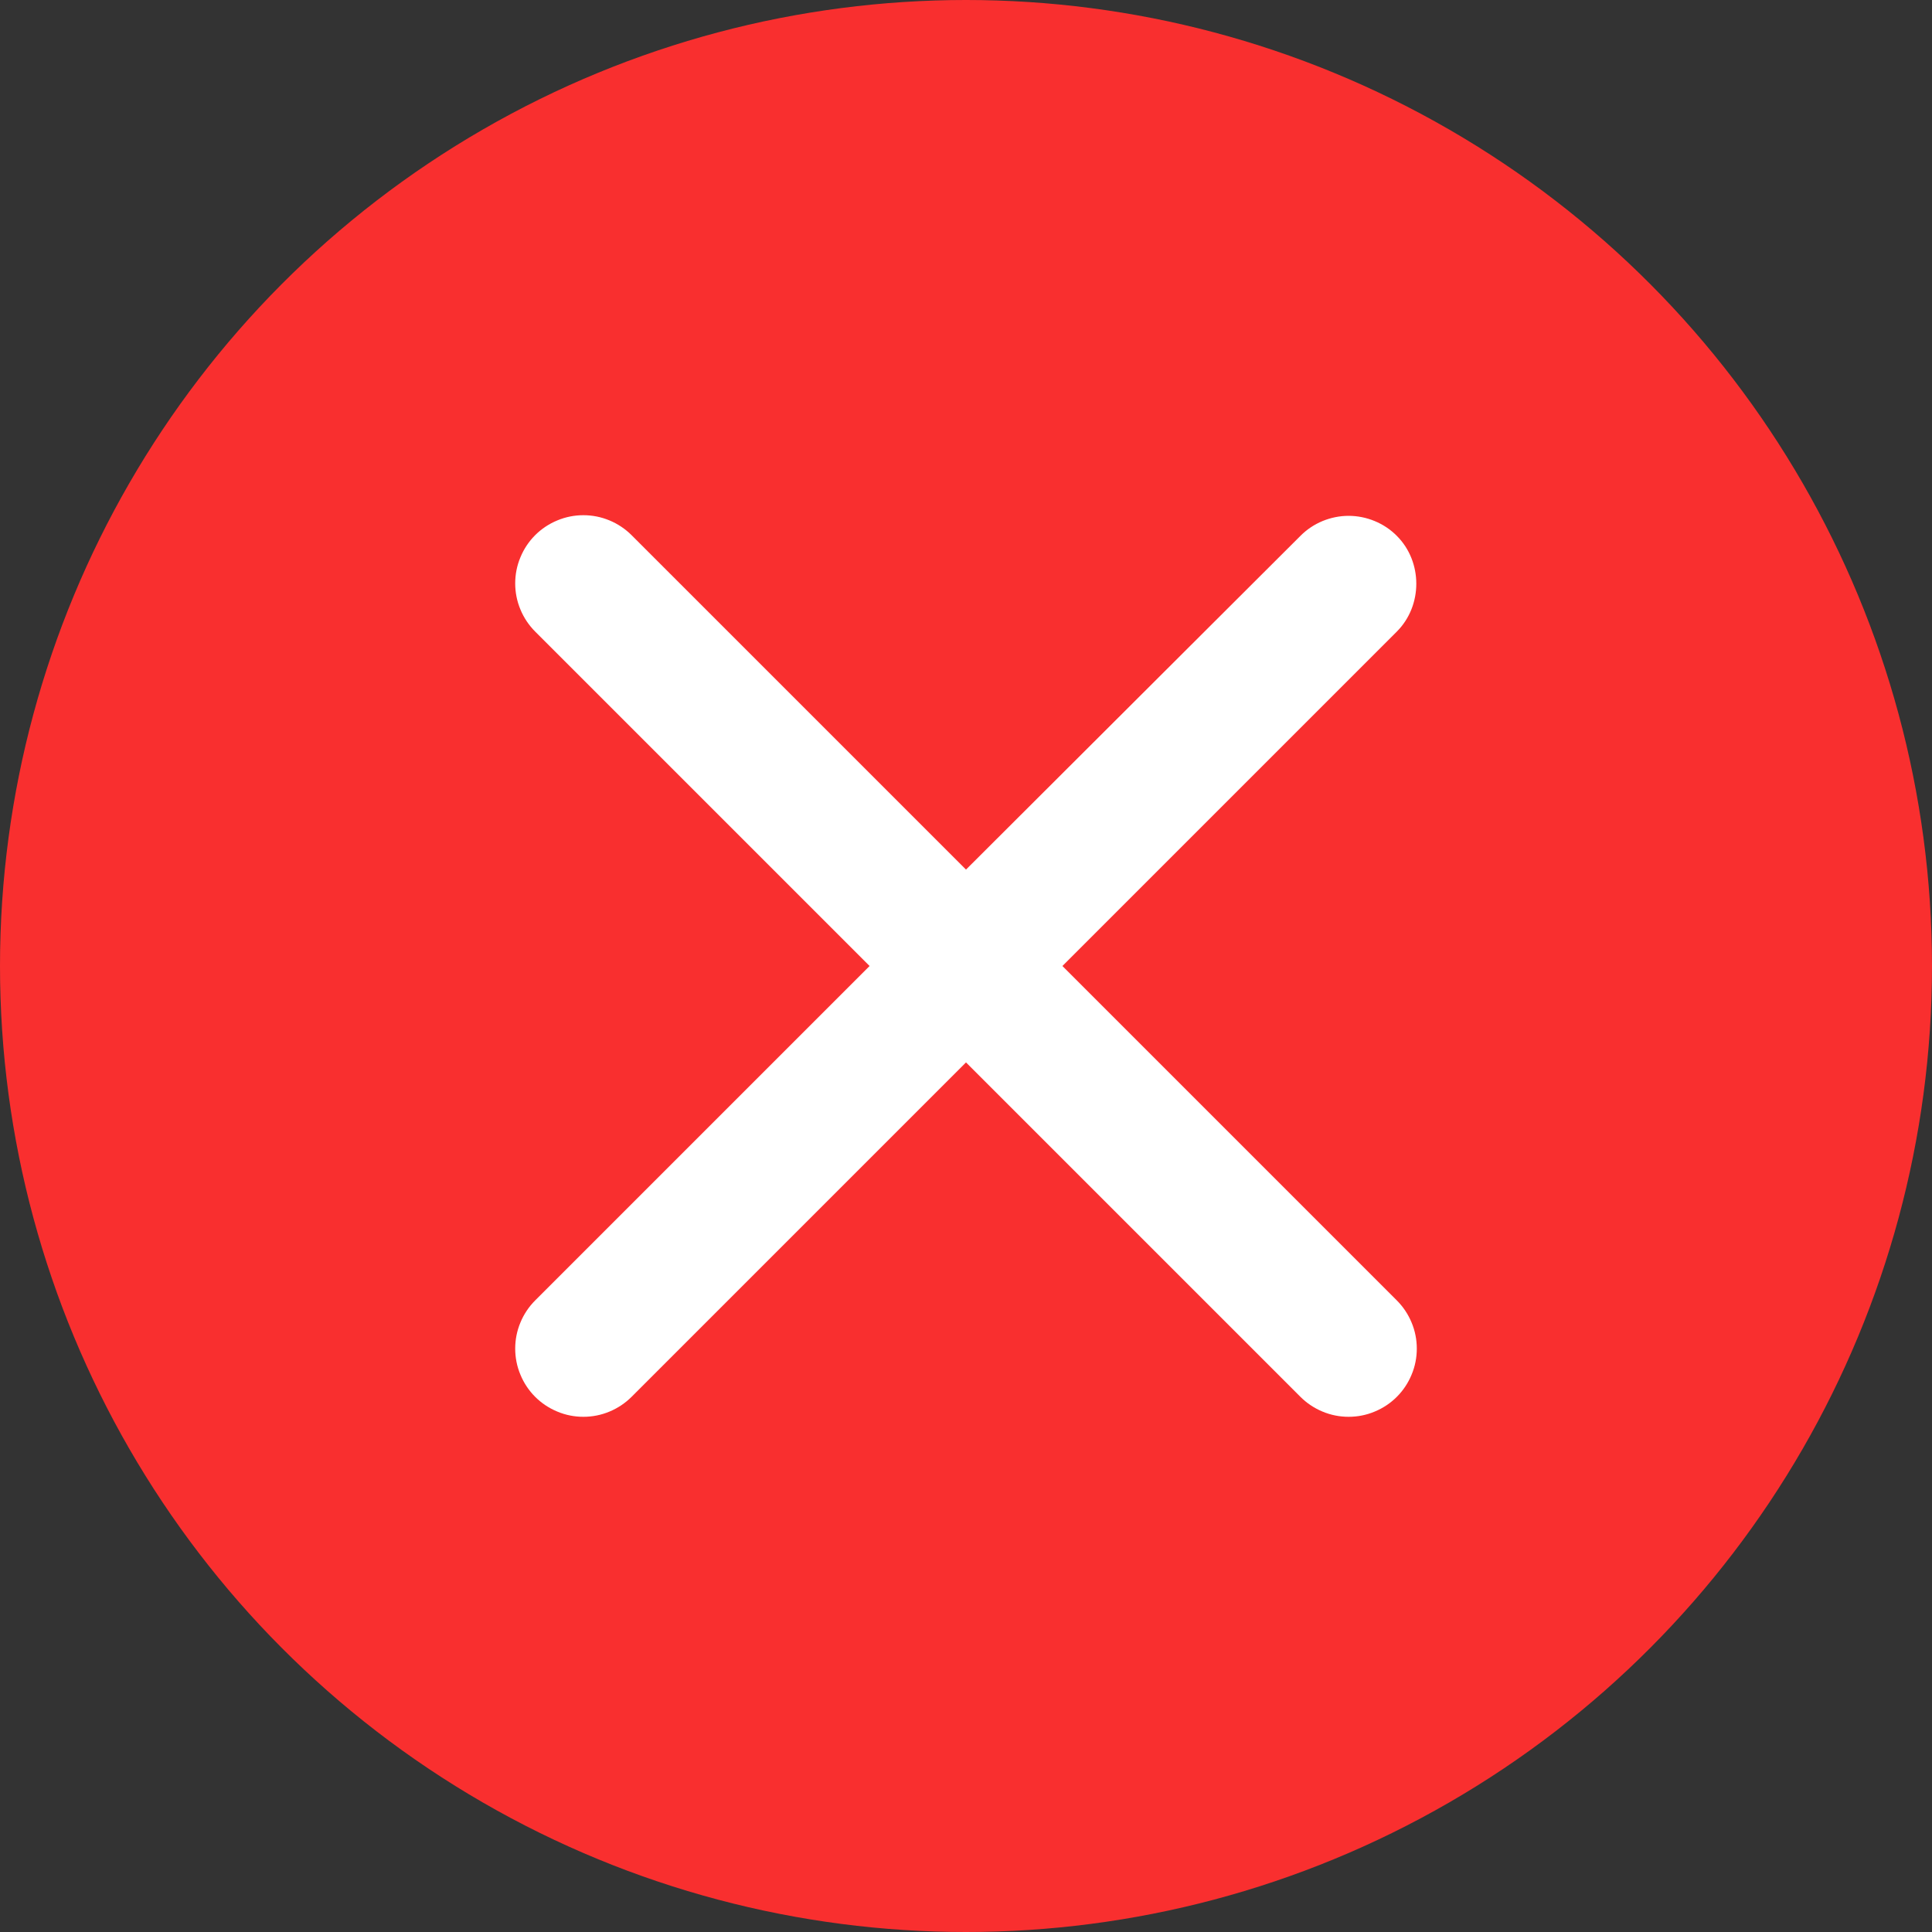
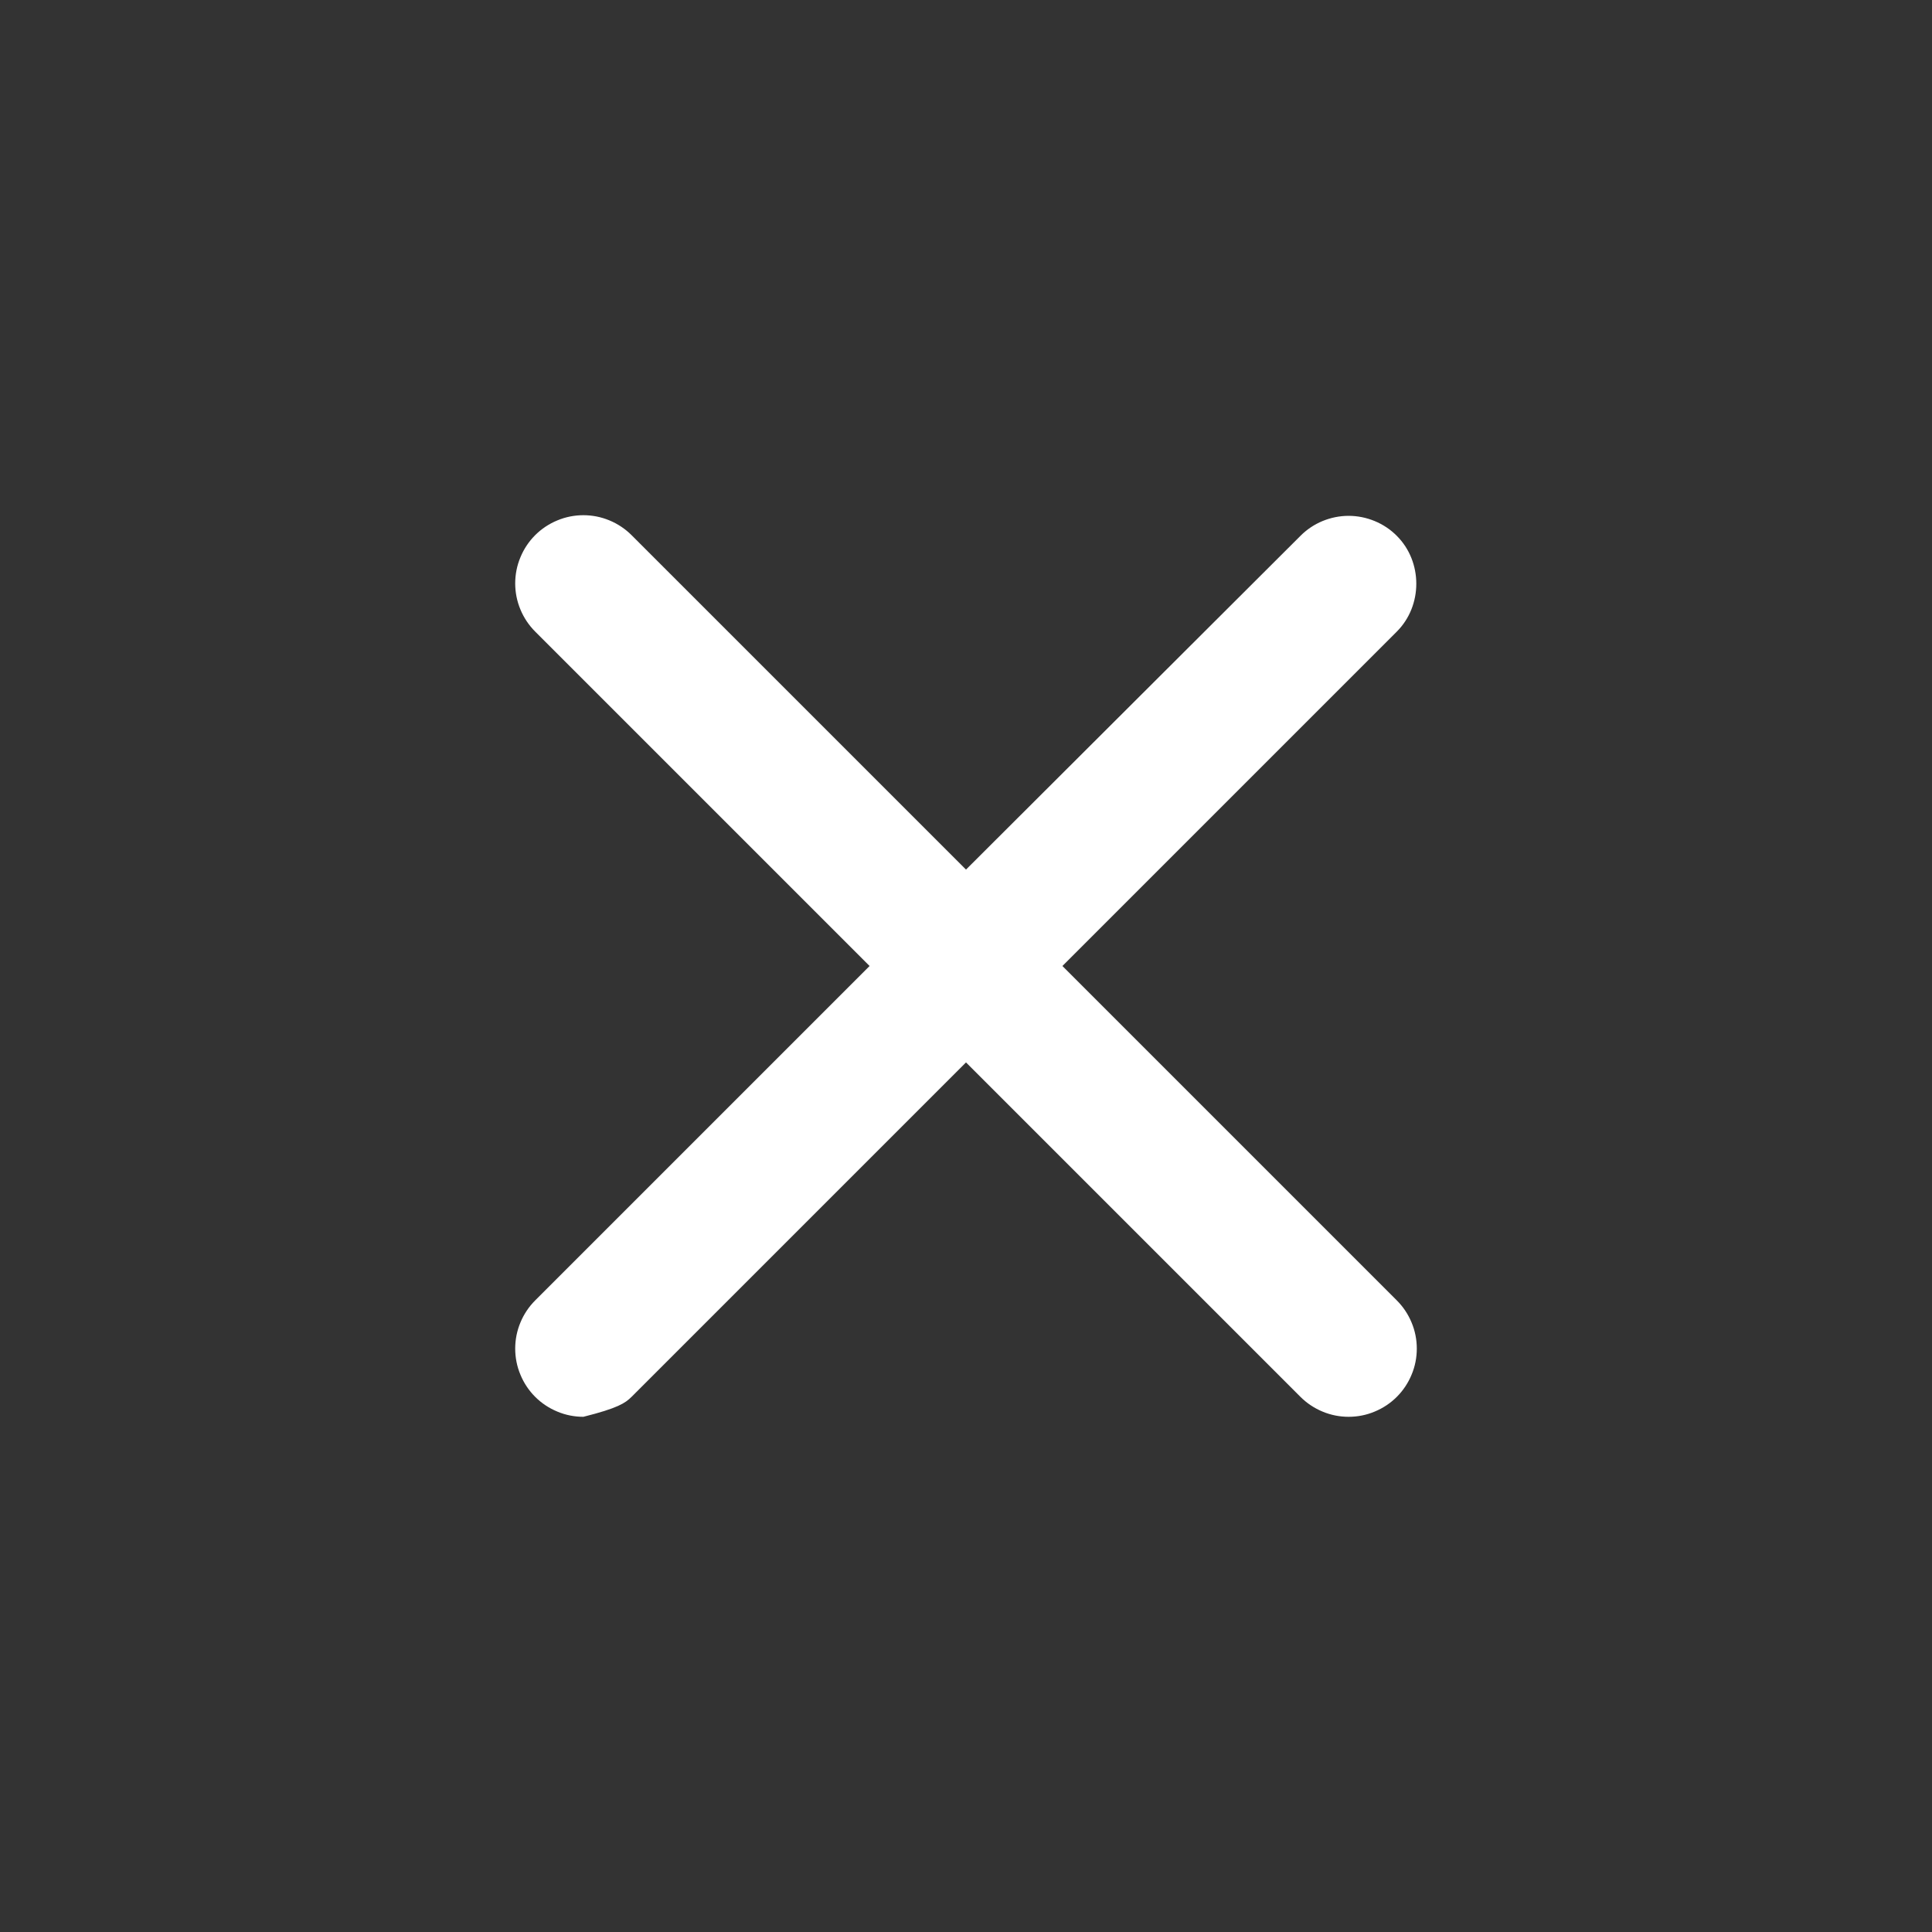
<svg xmlns="http://www.w3.org/2000/svg" width="30" height="30" viewBox="0 0 30 30" fill="none">
  <rect x="0" y="0" width="30" height="30" fill="#333333" stroke="none" />
-   <circle cx="15" cy="15" r="15" fill="#F92F2F" />
-   <path d="M21.69 8.321C21.592 8.222 21.475 8.144 21.346 8.091C21.218 8.038 21.08 8.01 20.941 8.01C20.802 8.01 20.665 8.038 20.536 8.091C20.408 8.144 20.291 8.222 20.193 8.321L15 13.503L9.807 8.31C9.709 8.212 9.592 8.134 9.464 8.081C9.335 8.027 9.198 8 9.059 8C8.92 8 8.782 8.027 8.654 8.081C8.525 8.134 8.408 8.212 8.31 8.31C8.212 8.408 8.134 8.525 8.081 8.654C8.027 8.782 8 8.92 8 9.059C8 9.198 8.027 9.335 8.081 9.464C8.134 9.592 8.212 9.709 8.31 9.807L13.503 15L8.31 20.193C8.212 20.291 8.134 20.408 8.081 20.536C8.027 20.665 8 20.802 8 20.941C8 21.08 8.027 21.218 8.081 21.346C8.134 21.475 8.212 21.592 8.31 21.69C8.408 21.788 8.525 21.866 8.654 21.919C8.782 21.973 8.92 22 9.059 22C9.198 22 9.335 21.973 9.464 21.919C9.592 21.866 9.709 21.788 9.807 21.69L15 16.497L20.193 21.69C20.291 21.788 20.408 21.866 20.536 21.919C20.665 21.973 20.802 22 20.941 22C21.08 22 21.218 21.973 21.346 21.919C21.475 21.866 21.592 21.788 21.69 21.69C21.788 21.592 21.866 21.475 21.919 21.346C21.973 21.218 22 21.08 22 20.941C22 20.802 21.973 20.665 21.919 20.536C21.866 20.408 21.788 20.291 21.69 20.193L16.497 15L21.69 9.807C22.093 9.404 22.093 8.724 21.69 8.321Z" fill="white" />
+   <path d="M21.69 8.321C21.592 8.222 21.475 8.144 21.346 8.091C21.218 8.038 21.08 8.01 20.941 8.01C20.802 8.01 20.665 8.038 20.536 8.091C20.408 8.144 20.291 8.222 20.193 8.321L15 13.503L9.807 8.31C9.709 8.212 9.592 8.134 9.464 8.081C9.335 8.027 9.198 8 9.059 8C8.92 8 8.782 8.027 8.654 8.081C8.525 8.134 8.408 8.212 8.31 8.31C8.212 8.408 8.134 8.525 8.081 8.654C8.027 8.782 8 8.92 8 9.059C8 9.198 8.027 9.335 8.081 9.464C8.134 9.592 8.212 9.709 8.31 9.807L13.503 15L8.31 20.193C8.212 20.291 8.134 20.408 8.081 20.536C8.027 20.665 8 20.802 8 20.941C8 21.08 8.027 21.218 8.081 21.346C8.134 21.475 8.212 21.592 8.31 21.69C8.408 21.788 8.525 21.866 8.654 21.919C8.782 21.973 8.92 22 9.059 22C9.592 21.866 9.709 21.788 9.807 21.69L15 16.497L20.193 21.69C20.291 21.788 20.408 21.866 20.536 21.919C20.665 21.973 20.802 22 20.941 22C21.08 22 21.218 21.973 21.346 21.919C21.475 21.866 21.592 21.788 21.69 21.69C21.788 21.592 21.866 21.475 21.919 21.346C21.973 21.218 22 21.08 22 20.941C22 20.802 21.973 20.665 21.919 20.536C21.866 20.408 21.788 20.291 21.69 20.193L16.497 15L21.69 9.807C22.093 9.404 22.093 8.724 21.69 8.321Z" fill="white" />
</svg>